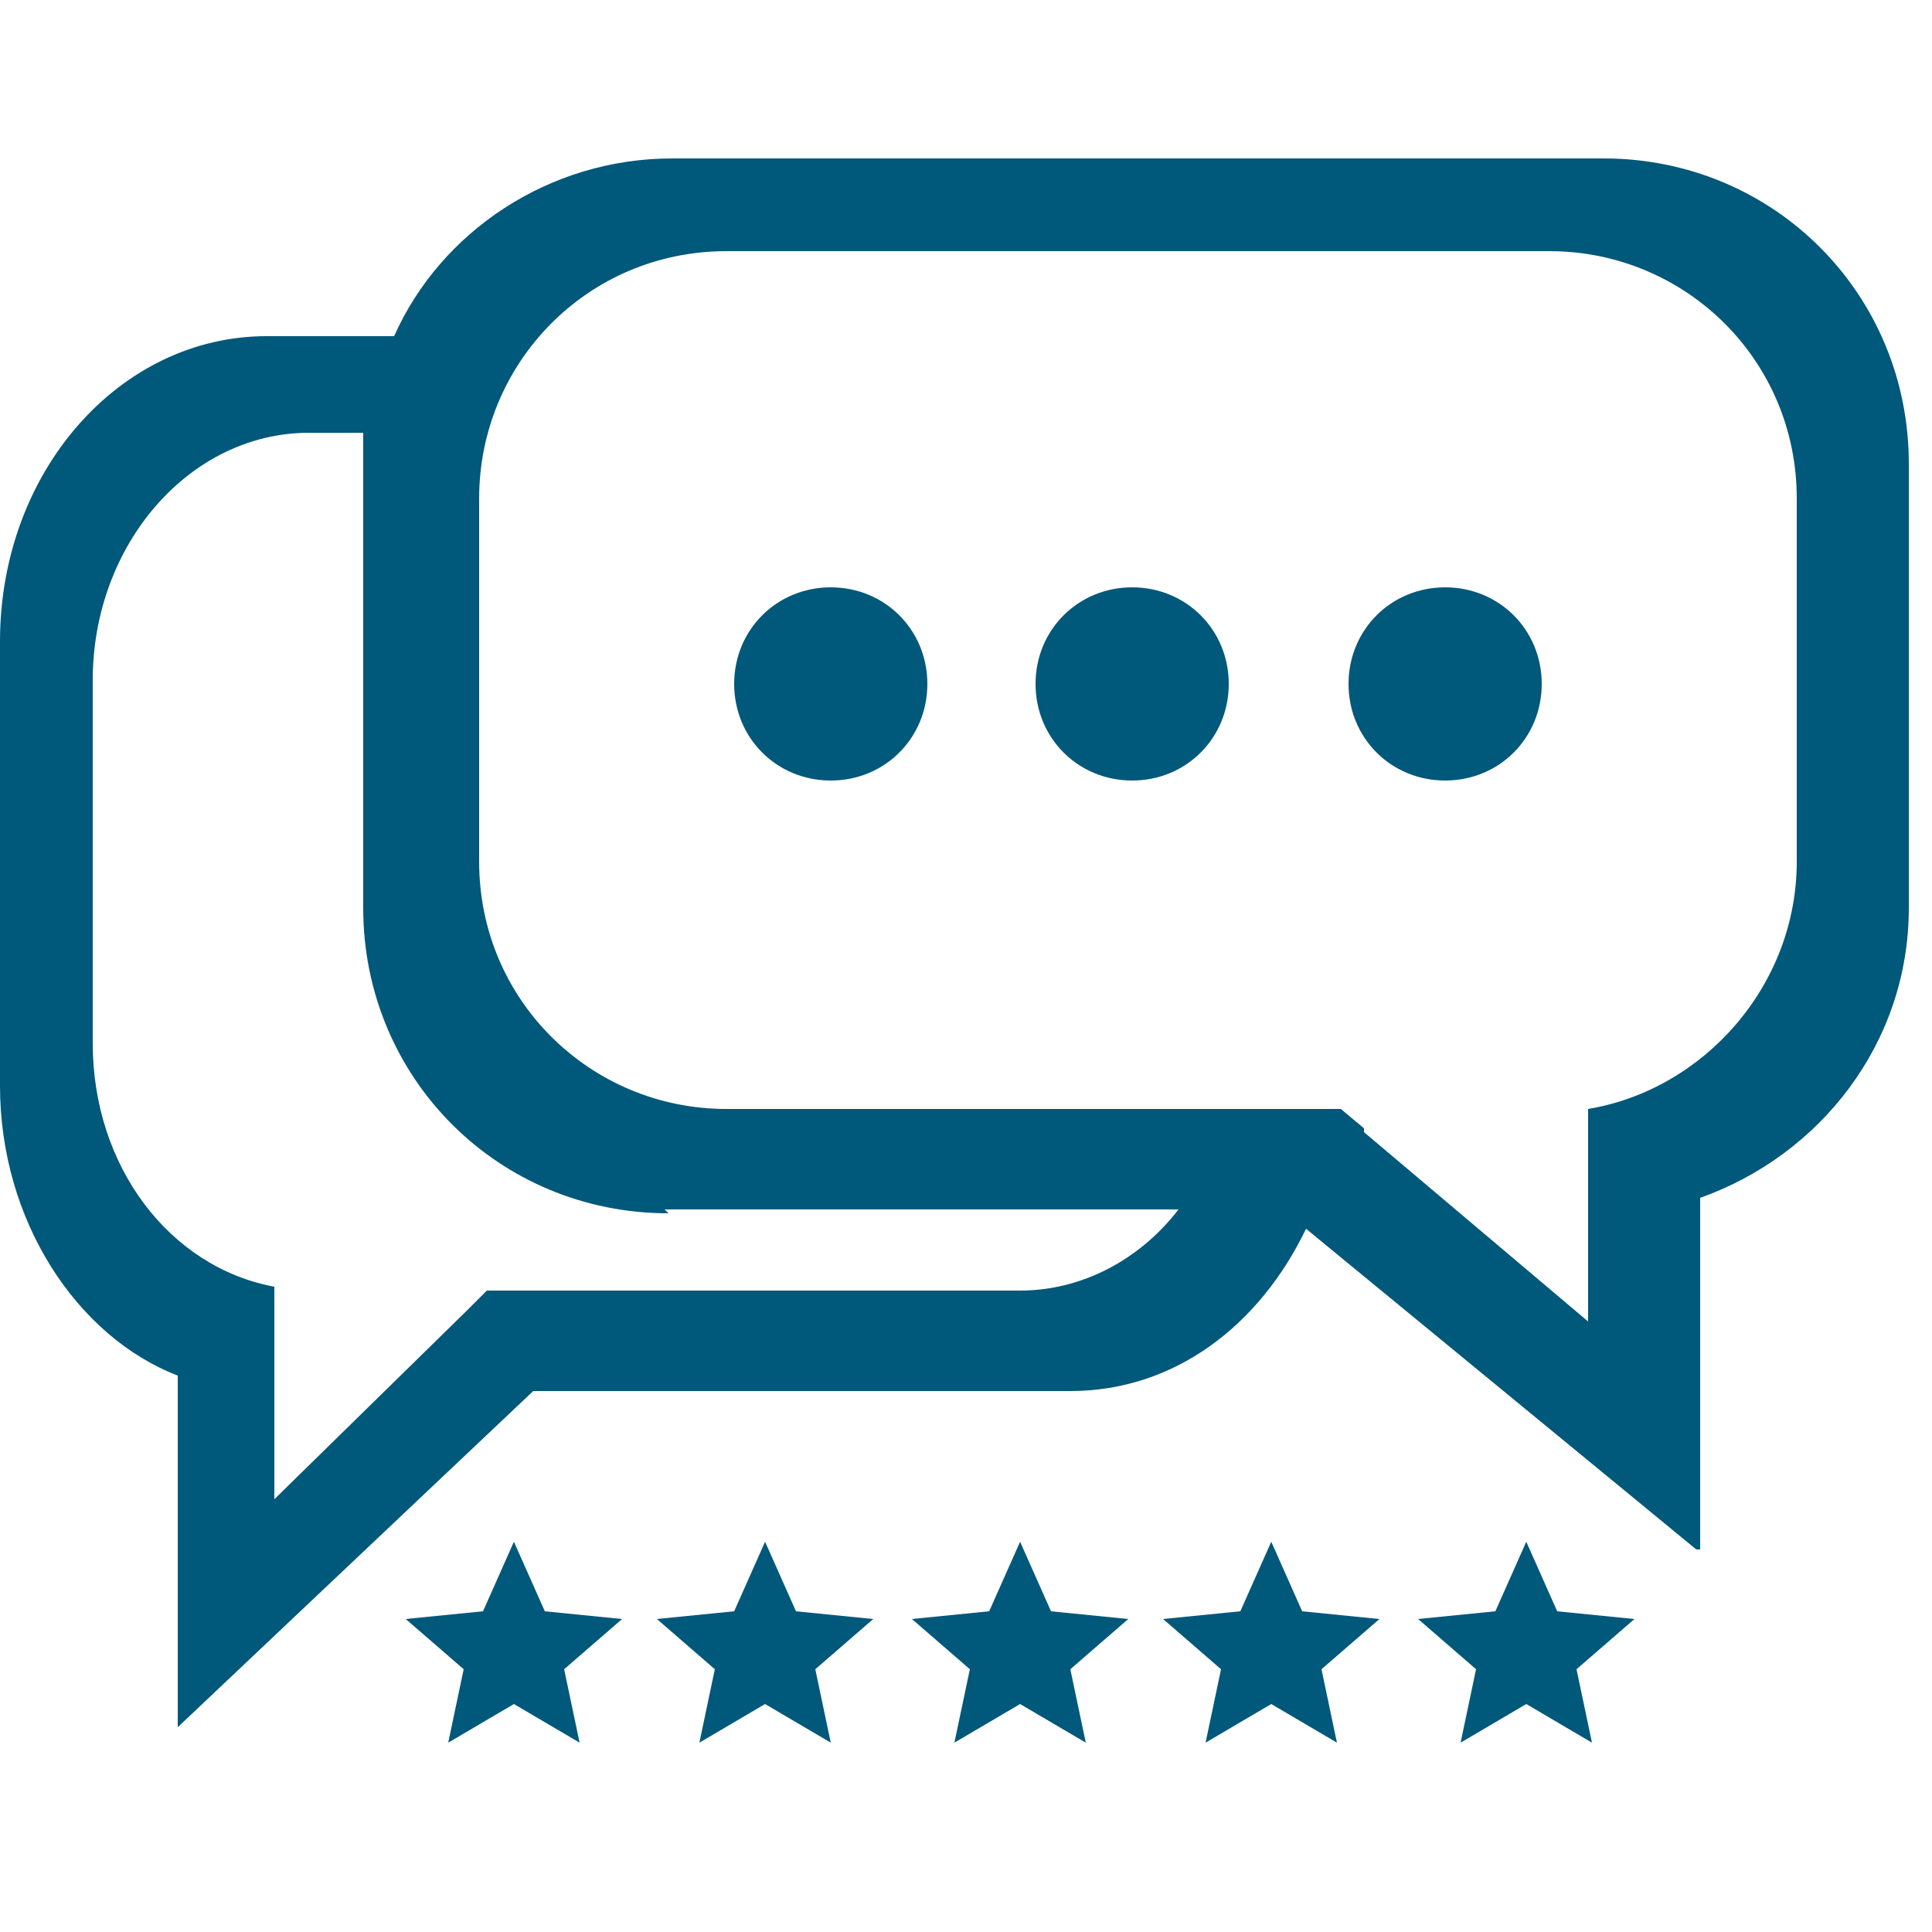
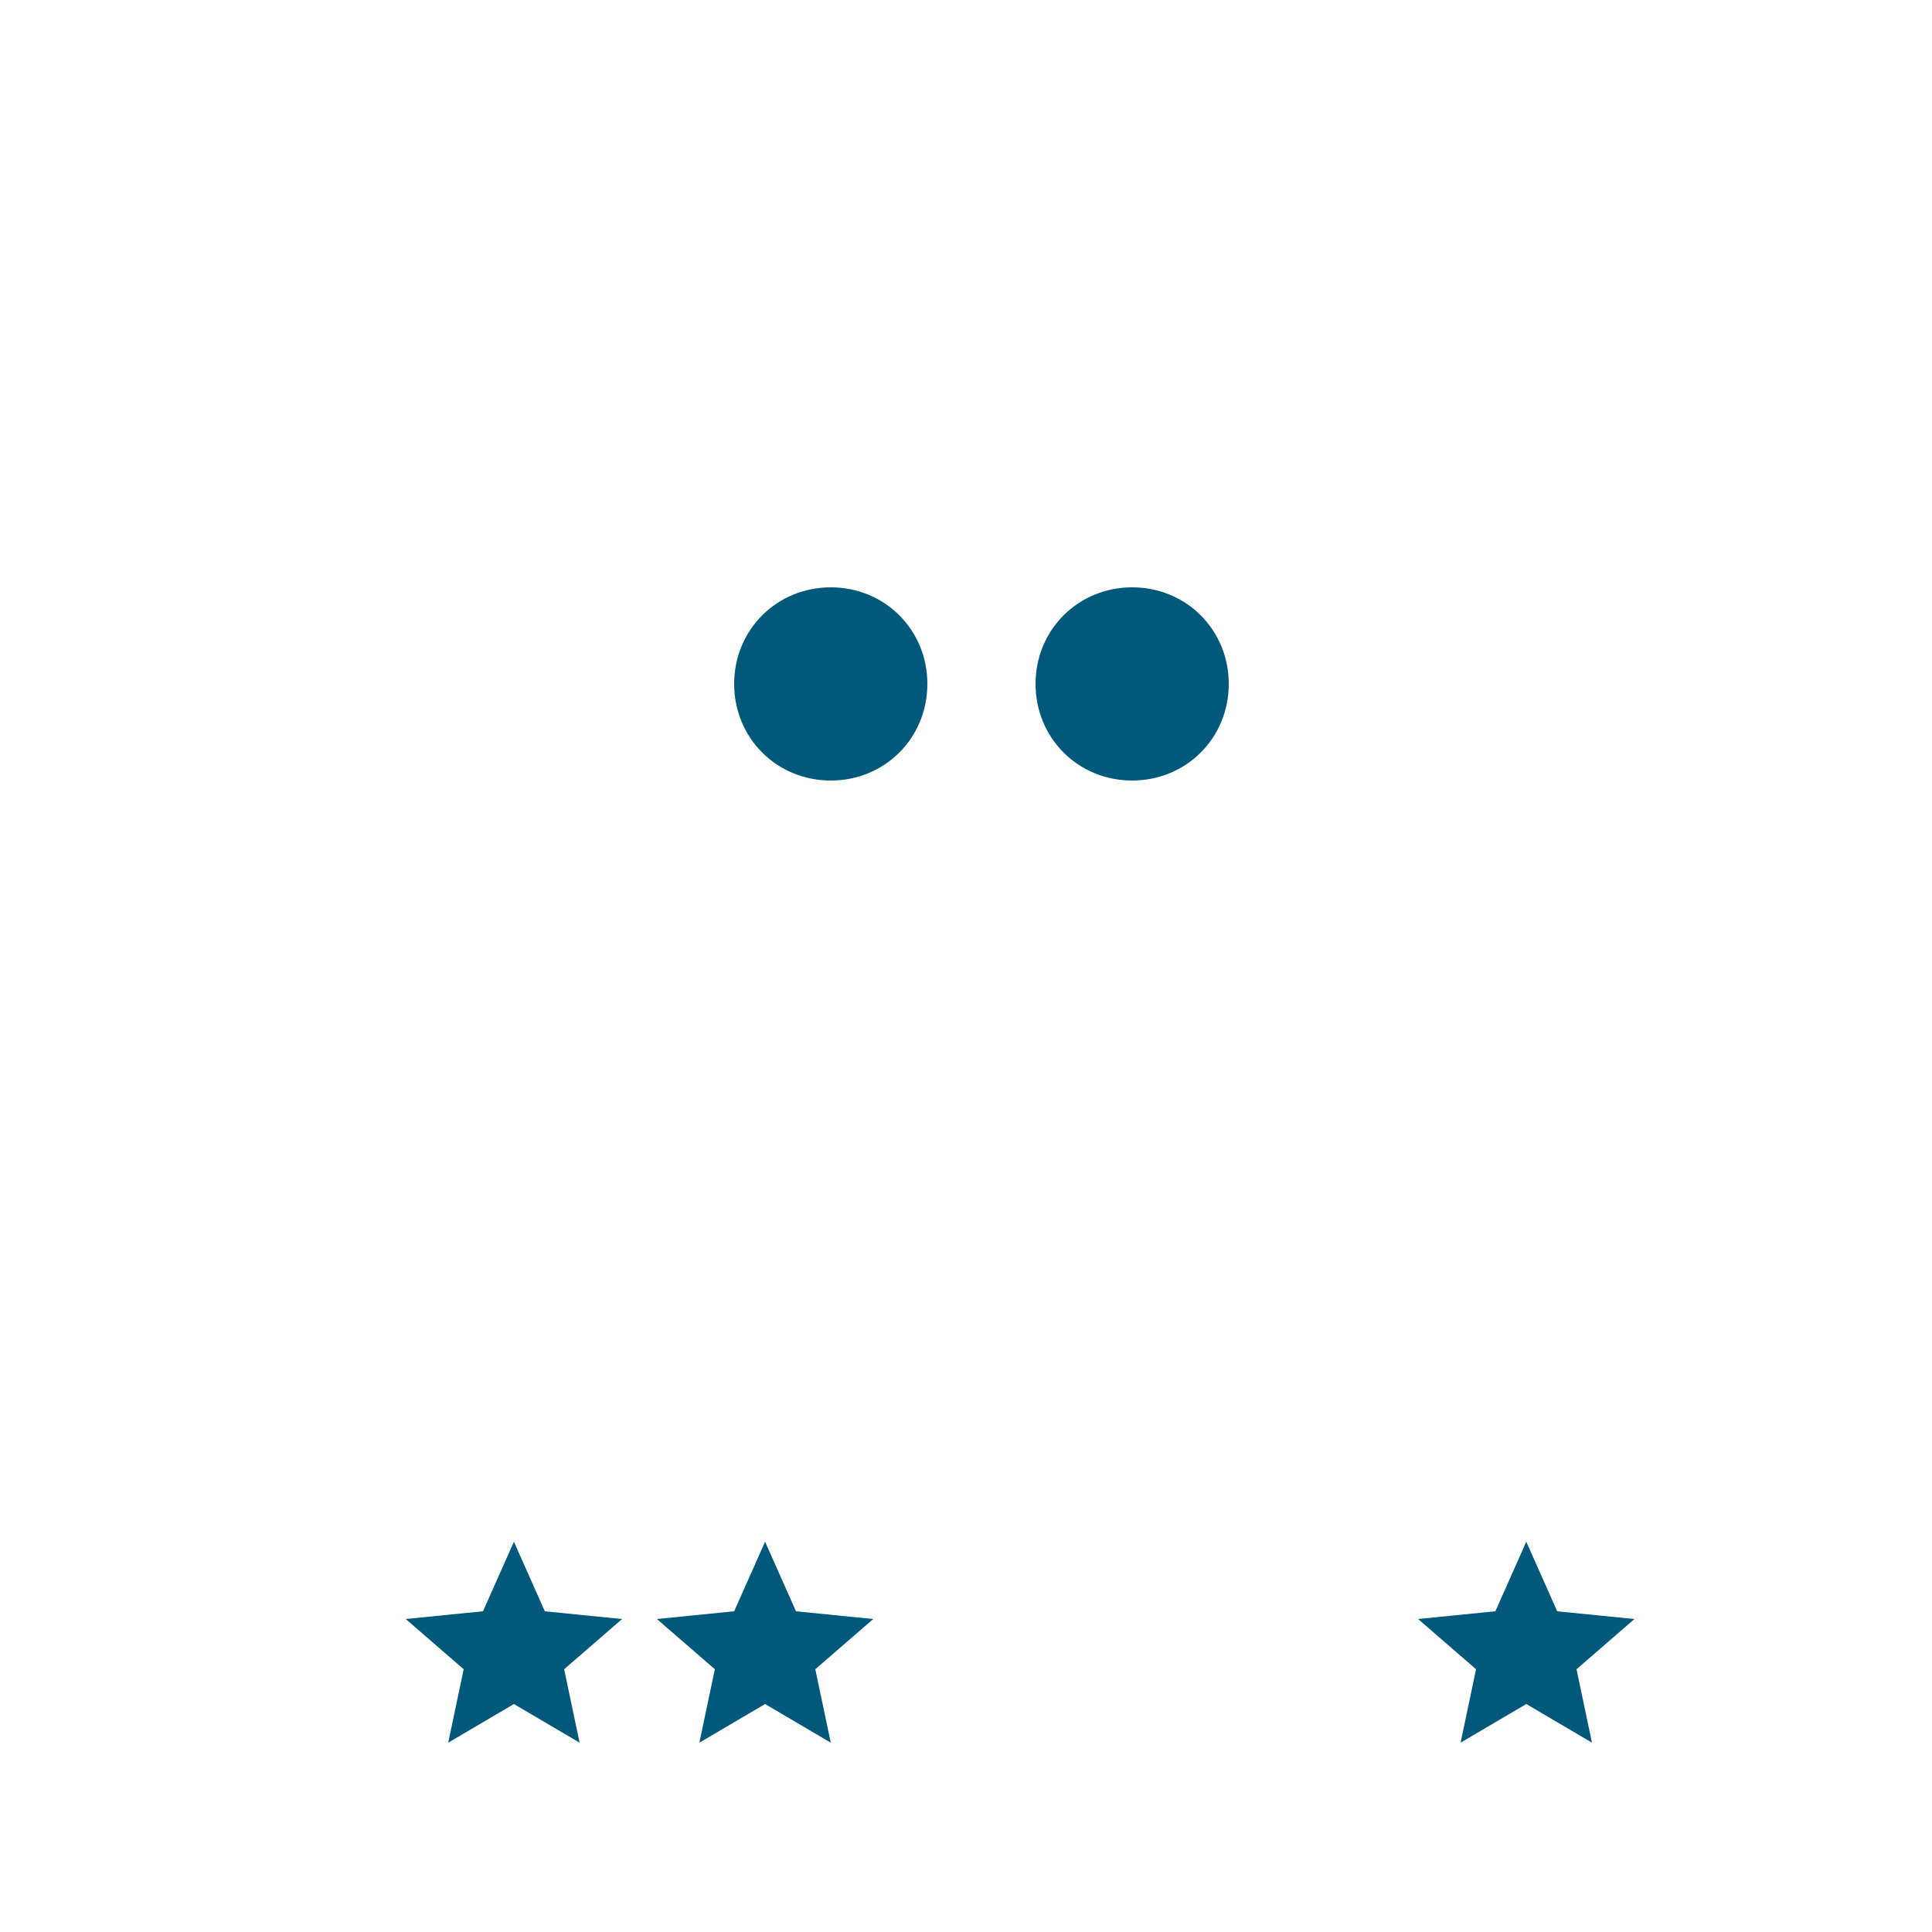
<svg xmlns="http://www.w3.org/2000/svg" id="Calque_1" version="1.1" viewBox="0 0 50 50">
  <defs>
    <style> .st0 { fill: #00587a; } </style>
  </defs>
  <path class="st0" d="M13.3,39.9l.8,1.8,2,.2-1.5,1.3.4,1.9-1.7-1-1.7,1,.4-1.9-1.5-1.3,2-.2.8-1.8Z" />
  <path class="st0" d="M19.8,39.9l.8,1.8,2,.2-1.5,1.3.4,1.9-1.7-1-1.7,1,.4-1.9-1.5-1.3,2-.2.8-1.8Z" />
-   <path class="st0" d="M26.4,39.9l.8,1.8,2,.2-1.5,1.3.4,1.9-1.7-1-1.7,1,.4-1.9-1.5-1.3,2-.2.8-1.8Z" />
-   <path class="st0" d="M43.9,40.1l-10.1-8.3c-1.2,2.5-3.4,4.2-6.1,4.2h-13.9l-9.2,8.7v-9.1C2,34.6,0,31.6,0,28.1v-11.5C0,12.2,3.1,8.7,6.9,8.7h3.3c1.2-2.7,4-4.6,7.2-4.6h24.1c4.4,0,7.9,3.5,7.9,7.9v11.5c0,3.5-2.3,6.4-5.4,7.5v9.1ZM17.3,31.4c-4.4,0-7.9-3.5-7.9-7.9v-11.5c0-.3,0-.5,0-.8h-1.4c-3.1,0-5.6,2.9-5.6,6.4v9.4c0,3.2,2,5.8,4.7,6.3v.6h0v4.9l5-4.9h0l.5-.5h13.8c1.6,0,3.1-.8,4.1-2.1h-13.3ZM35.3,29.3l5.8,4.9v-4.9h0v-.6c3-.5,5.4-3.2,5.4-6.4v-9.4c0-3.6-2.9-6.4-6.4-6.4h-21.3c-3.6,0-6.4,2.9-6.4,6.4v9.4c0,3.6,2.9,6.4,6.4,6.4h15.9l.6.5h0Z" />
-   <path class="st0" d="M32.9,39.9l.8,1.8,2,.2-1.5,1.3.4,1.9-1.7-1-1.7,1,.4-1.9-1.5-1.3,2-.2.8-1.8Z" />
  <path class="st0" d="M39.5,39.9l.8,1.8,2,.2-1.5,1.3.4,1.9-1.7-1-1.7,1,.4-1.9-1.5-1.3,2-.2.8-1.8Z" />
  <path class="st0" d="M21.5,15.2c1.4,0,2.5,1.1,2.5,2.5s-1.1,2.5-2.5,2.5-2.5-1.1-2.5-2.5,1.1-2.5,2.5-2.5Z" />
  <path class="st0" d="M29.3,15.2c1.4,0,2.5,1.1,2.5,2.5s-1.1,2.5-2.5,2.5-2.5-1.1-2.5-2.5,1.1-2.5,2.5-2.5Z" />
-   <path class="st0" d="M37.4,15.2c1.4,0,2.5,1.1,2.5,2.5s-1.1,2.5-2.5,2.5-2.5-1.1-2.5-2.5,1.1-2.5,2.5-2.5Z" />
</svg>